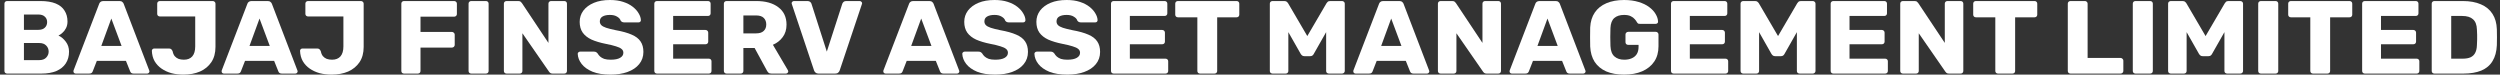
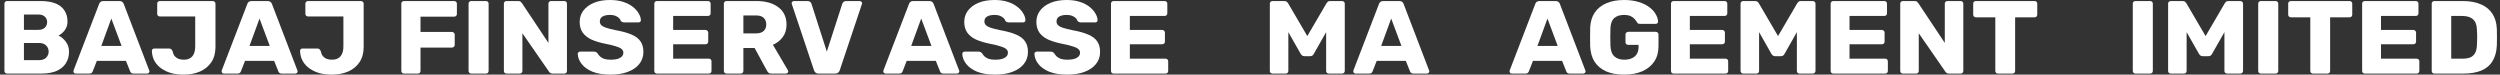
<svg xmlns="http://www.w3.org/2000/svg" width="335" height="10" viewBox="0 0 335 10" fill="none">
  <rect x="0" y="0" width="335" height="10" fill="#333333" stroke="none" />
  <path d="M0.959 9.861C0.852 9.861 0.764 9.829 0.696 9.764C0.628 9.699 0.594 9.616 0.594 9.514V0.486C0.594 0.384 0.628 0.301 0.696 0.236C0.764 0.171 0.852 0.139 0.959 0.139H5.411C6.248 0.139 6.934 0.25 7.469 0.472C8.004 0.694 8.398 1.014 8.651 1.431C8.914 1.838 9.045 2.324 9.045 2.889C9.045 3.222 8.977 3.519 8.841 3.778C8.715 4.028 8.554 4.236 8.359 4.403C8.175 4.569 7.999 4.69 7.834 4.764C8.204 4.931 8.53 5.204 8.812 5.583C9.104 5.963 9.25 6.407 9.25 6.917C9.25 7.528 9.104 8.056 8.812 8.5C8.53 8.935 8.111 9.273 7.557 9.514C7.012 9.745 6.34 9.861 5.542 9.861H0.959ZM3.207 8.056H5.25C5.669 8.056 5.985 7.94 6.199 7.708C6.413 7.477 6.52 7.213 6.52 6.917C6.52 6.593 6.408 6.319 6.184 6.097C5.97 5.875 5.659 5.764 5.25 5.764H3.207V8.056ZM3.207 4H5.119C5.518 4 5.815 3.903 6.009 3.708C6.214 3.514 6.316 3.264 6.316 2.958C6.316 2.662 6.214 2.421 6.009 2.236C5.815 2.042 5.518 1.944 5.119 1.944H3.207V4Z" fill="white" />
  <path d="M10.145 9.861C10.067 9.861 9.994 9.833 9.926 9.778C9.868 9.713 9.839 9.644 9.839 9.569C9.839 9.523 9.844 9.481 9.853 9.444L13.284 0.528C13.313 0.426 13.371 0.338 13.459 0.264C13.556 0.181 13.687 0.139 13.853 0.139H16.013C16.179 0.139 16.305 0.181 16.393 0.264C16.49 0.338 16.553 0.426 16.582 0.528L19.998 9.444C20.018 9.481 20.027 9.523 20.027 9.569C20.027 9.644 19.993 9.713 19.925 9.778C19.867 9.833 19.794 9.861 19.706 9.861H17.911C17.765 9.861 17.653 9.829 17.575 9.764C17.507 9.69 17.463 9.625 17.444 9.569L16.874 8.153H12.977L12.422 9.569C12.403 9.625 12.359 9.69 12.291 9.764C12.223 9.829 12.106 9.861 11.941 9.861H10.145ZM13.575 6.153H16.291L14.918 2.486L13.575 6.153Z" fill="white" />
  <path d="M24.568 10C24.013 10 23.483 9.935 22.977 9.806C22.48 9.667 22.038 9.463 21.648 9.194C21.259 8.926 20.948 8.593 20.714 8.194C20.491 7.796 20.369 7.333 20.349 6.806C20.349 6.722 20.378 6.653 20.437 6.597C20.495 6.532 20.573 6.5 20.671 6.5H22.641C22.777 6.5 22.88 6.532 22.948 6.597C23.026 6.662 23.089 6.759 23.137 6.889C23.186 7.148 23.279 7.361 23.415 7.528C23.551 7.685 23.721 7.806 23.926 7.889C24.14 7.963 24.378 8 24.641 8C25.128 8 25.502 7.852 25.765 7.556C26.028 7.25 26.159 6.806 26.159 6.222V2.208H21.43C21.332 2.208 21.245 2.176 21.167 2.111C21.099 2.046 21.065 1.963 21.065 1.861V0.486C21.065 0.384 21.099 0.301 21.167 0.236C21.245 0.171 21.332 0.139 21.43 0.139H28.494C28.602 0.139 28.689 0.171 28.757 0.236C28.835 0.301 28.874 0.384 28.874 0.486V6.292C28.874 7.097 28.689 7.778 28.319 8.333C27.95 8.88 27.444 9.296 26.801 9.583C26.159 9.861 25.415 10 24.568 10Z" fill="white" />
  <path d="M30.002 9.861C29.924 9.861 29.852 9.833 29.783 9.778C29.725 9.713 29.696 9.644 29.696 9.569C29.696 9.523 29.701 9.481 29.71 9.444L33.141 0.528C33.17 0.426 33.228 0.338 33.316 0.264C33.413 0.181 33.545 0.139 33.71 0.139H35.87C36.036 0.139 36.162 0.181 36.25 0.264C36.347 0.338 36.41 0.426 36.44 0.528L39.855 9.444C39.875 9.481 39.885 9.523 39.885 9.569C39.885 9.644 39.851 9.713 39.782 9.778C39.724 9.833 39.651 9.861 39.563 9.861H37.768C37.622 9.861 37.51 9.829 37.432 9.764C37.364 9.69 37.32 9.625 37.301 9.569L36.732 8.153H32.834L32.279 9.569C32.26 9.625 32.216 9.69 32.148 9.764C32.08 9.829 31.963 9.861 31.798 9.861H30.002ZM33.433 6.153H36.148L34.776 2.486L33.433 6.153Z" fill="white" />
  <path d="M44.425 10C43.87 10 43.34 9.935 42.834 9.806C42.338 9.667 41.895 9.463 41.506 9.194C41.117 8.926 40.805 8.593 40.572 8.194C40.348 7.796 40.226 7.333 40.207 6.806C40.207 6.722 40.236 6.653 40.294 6.597C40.352 6.532 40.43 6.5 40.528 6.5H42.498C42.635 6.5 42.737 6.532 42.805 6.597C42.883 6.662 42.946 6.759 42.995 6.889C43.043 7.148 43.136 7.361 43.272 7.528C43.408 7.685 43.578 7.806 43.783 7.889C43.997 7.963 44.235 8 44.498 8C44.985 8 45.359 7.852 45.622 7.556C45.885 7.25 46.016 6.806 46.016 6.222V2.208H41.287C41.189 2.208 41.102 2.176 41.024 2.111C40.956 2.046 40.922 1.963 40.922 1.861V0.486C40.922 0.384 40.956 0.301 41.024 0.236C41.102 0.171 41.189 0.139 41.287 0.139H48.352C48.459 0.139 48.546 0.171 48.614 0.236C48.692 0.301 48.731 0.384 48.731 0.486V6.292C48.731 7.097 48.546 7.778 48.177 8.333C47.807 8.88 47.301 9.296 46.658 9.583C46.016 9.861 45.272 10 44.425 10Z" fill="white" />
  <path d="M54.144 9.861C54.037 9.861 53.95 9.829 53.881 9.764C53.813 9.699 53.779 9.616 53.779 9.514V0.486C53.779 0.384 53.813 0.301 53.881 0.236C53.95 0.171 54.037 0.139 54.144 0.139H60.844C60.951 0.139 61.039 0.171 61.107 0.236C61.185 0.301 61.224 0.384 61.224 0.486V1.889C61.224 1.991 61.185 2.074 61.107 2.139C61.039 2.204 60.951 2.236 60.844 2.236H56.348V4.278H60.552C60.659 4.278 60.747 4.315 60.815 4.389C60.893 4.454 60.932 4.537 60.932 4.639V6.028C60.932 6.12 60.893 6.204 60.815 6.278C60.747 6.343 60.659 6.375 60.552 6.375H56.348V9.514C56.348 9.616 56.314 9.699 56.246 9.764C56.178 9.829 56.09 9.861 55.983 9.861H54.144Z" fill="white" />
  <path d="M63.153 9.861C63.046 9.861 62.959 9.829 62.891 9.764C62.822 9.699 62.788 9.616 62.788 9.514V0.486C62.788 0.384 62.822 0.301 62.891 0.236C62.959 0.171 63.046 0.139 63.153 0.139H65.109C65.216 0.139 65.304 0.171 65.372 0.236C65.44 0.301 65.474 0.384 65.474 0.486V9.514C65.474 9.616 65.44 9.699 65.372 9.764C65.304 9.829 65.216 9.861 65.109 9.861H63.153Z" fill="white" />
  <path d="M67.886 9.861C67.779 9.861 67.691 9.829 67.623 9.764C67.555 9.699 67.521 9.616 67.521 9.514V0.486C67.521 0.384 67.555 0.301 67.623 0.236C67.691 0.171 67.779 0.139 67.886 0.139H69.433C69.599 0.139 69.715 0.176 69.784 0.25C69.861 0.315 69.91 0.366 69.93 0.403L73.491 5.75V0.486C73.491 0.384 73.525 0.301 73.593 0.236C73.662 0.171 73.749 0.139 73.856 0.139H75.608C75.715 0.139 75.802 0.171 75.871 0.236C75.939 0.301 75.973 0.384 75.973 0.486V9.514C75.973 9.606 75.939 9.69 75.871 9.764C75.802 9.829 75.715 9.861 75.608 9.861H74.046C73.89 9.861 73.773 9.824 73.696 9.75C73.627 9.676 73.584 9.625 73.564 9.597L70.002 4.458V9.514C70.002 9.616 69.968 9.699 69.9 9.764C69.832 9.829 69.745 9.861 69.638 9.861H67.886Z" fill="white" />
  <path d="M81.823 10C80.849 10 80.042 9.87 79.399 9.611C78.757 9.343 78.27 8.995 77.94 8.569C77.609 8.144 77.434 7.69 77.414 7.208C77.414 7.134 77.443 7.069 77.502 7.014C77.57 6.949 77.648 6.917 77.735 6.917H79.575C79.711 6.917 79.813 6.94 79.881 6.986C79.959 7.032 80.027 7.093 80.085 7.167C80.163 7.306 80.27 7.44 80.407 7.569C80.552 7.699 80.737 7.806 80.961 7.889C81.195 7.963 81.482 8 81.823 8C82.387 8 82.81 7.917 83.092 7.75C83.384 7.583 83.53 7.356 83.53 7.069C83.53 6.866 83.453 6.699 83.297 6.569C83.141 6.431 82.888 6.31 82.538 6.208C82.197 6.097 81.74 5.986 81.166 5.875C80.426 5.727 79.793 5.537 79.268 5.306C78.752 5.065 78.358 4.755 78.086 4.375C77.813 3.986 77.677 3.505 77.677 2.931C77.677 2.366 77.842 1.861 78.173 1.417C78.514 0.972 78.986 0.625 79.589 0.375C80.192 0.125 80.908 0 81.735 0C82.406 0 82.995 0.083 83.501 0.25C84.017 0.417 84.45 0.639 84.8 0.917C85.151 1.194 85.413 1.491 85.589 1.806C85.773 2.111 85.871 2.412 85.88 2.708C85.88 2.782 85.851 2.852 85.793 2.917C85.734 2.972 85.662 3 85.574 3H83.647C83.54 3 83.448 2.981 83.37 2.944C83.292 2.907 83.224 2.847 83.165 2.764C83.107 2.56 82.951 2.384 82.698 2.236C82.455 2.079 82.134 2 81.735 2C81.307 2 80.971 2.074 80.728 2.222C80.494 2.361 80.377 2.579 80.377 2.875C80.377 3.06 80.441 3.222 80.567 3.361C80.703 3.5 80.922 3.62 81.224 3.722C81.535 3.824 81.959 3.931 82.494 4.042C83.379 4.199 84.095 4.398 84.64 4.639C85.185 4.87 85.584 5.176 85.837 5.556C86.09 5.926 86.216 6.394 86.216 6.958C86.216 7.588 86.026 8.134 85.647 8.597C85.277 9.051 84.761 9.398 84.1 9.639C83.438 9.88 82.679 10 81.823 10Z" fill="white" />
  <path d="M88.043 9.861C87.935 9.861 87.848 9.829 87.78 9.764C87.712 9.699 87.677 9.616 87.677 9.514V0.486C87.677 0.384 87.712 0.301 87.78 0.236C87.848 0.171 87.935 0.139 88.043 0.139H94.859C94.966 0.139 95.054 0.171 95.122 0.236C95.19 0.301 95.224 0.384 95.224 0.486V1.792C95.224 1.894 95.19 1.977 95.122 2.042C95.054 2.106 94.966 2.139 94.859 2.139H90.203V4.014H94.538C94.645 4.014 94.733 4.051 94.801 4.125C94.869 4.19 94.903 4.273 94.903 4.375V5.583C94.903 5.676 94.869 5.759 94.801 5.833C94.733 5.898 94.645 5.931 94.538 5.931H90.203V7.861H94.976C95.083 7.861 95.171 7.894 95.239 7.958C95.307 8.023 95.341 8.106 95.341 8.208V9.514C95.341 9.616 95.307 9.699 95.239 9.764C95.171 9.829 95.083 9.861 94.976 9.861H88.043Z" fill="white" />
  <path d="M97.365 9.861C97.258 9.861 97.171 9.829 97.103 9.764C97.034 9.699 97 9.616 97 9.514V0.486C97 0.384 97.034 0.301 97.103 0.236C97.171 0.171 97.258 0.139 97.365 0.139H101.336C102.591 0.139 103.579 0.417 104.299 0.972C105.029 1.519 105.394 2.296 105.394 3.306C105.394 3.963 105.223 4.519 104.883 4.972C104.552 5.426 104.114 5.769 103.569 6L105.583 9.417C105.613 9.472 105.627 9.523 105.627 9.569C105.627 9.644 105.593 9.713 105.525 9.778C105.467 9.833 105.394 9.861 105.306 9.861H103.379C103.194 9.861 103.058 9.819 102.971 9.736C102.883 9.644 102.82 9.56 102.781 9.486L101.117 6.431H99.613V9.514C99.613 9.616 99.579 9.699 99.511 9.764C99.443 9.829 99.355 9.861 99.248 9.861H97.365ZM99.613 4.472H101.306C101.764 4.472 102.104 4.366 102.328 4.153C102.562 3.94 102.679 3.648 102.679 3.278C102.679 2.917 102.567 2.625 102.343 2.403C102.129 2.181 101.783 2.069 101.306 2.069H99.613V4.472Z" fill="white" />
  <path d="M109.684 9.861C109.519 9.861 109.388 9.819 109.29 9.736C109.193 9.653 109.125 9.556 109.086 9.444L106.108 0.556C106.089 0.509 106.079 0.468 106.079 0.431C106.079 0.356 106.108 0.292 106.166 0.236C106.235 0.171 106.312 0.139 106.4 0.139H108.21C108.366 0.139 108.487 0.181 108.575 0.264C108.663 0.347 108.716 0.426 108.736 0.5L110.794 6.917L112.867 0.5C112.896 0.426 112.949 0.347 113.027 0.264C113.115 0.181 113.236 0.139 113.392 0.139H115.202C115.29 0.139 115.363 0.171 115.421 0.236C115.489 0.292 115.523 0.356 115.523 0.431C115.523 0.468 115.514 0.509 115.494 0.556L112.516 9.444C112.477 9.556 112.409 9.653 112.312 9.736C112.224 9.819 112.093 9.861 111.918 9.861H109.684Z" fill="white" />
  <path d="M118.668 9.861C118.591 9.861 118.518 9.833 118.45 9.778C118.391 9.713 118.362 9.644 118.362 9.569C118.362 9.523 118.367 9.481 118.377 9.444L121.807 0.528C121.836 0.426 121.894 0.338 121.982 0.264C122.079 0.181 122.211 0.139 122.376 0.139H124.537C124.702 0.139 124.828 0.181 124.916 0.264C125.013 0.338 125.077 0.426 125.106 0.528L128.522 9.444C128.541 9.481 128.551 9.523 128.551 9.569C128.551 9.644 128.517 9.713 128.449 9.778C128.39 9.833 128.317 9.861 128.23 9.861H126.434C126.288 9.861 126.176 9.829 126.098 9.764C126.03 9.69 125.986 9.625 125.967 9.569L125.398 8.153H121.5L120.946 9.569C120.926 9.625 120.882 9.69 120.814 9.764C120.746 9.829 120.629 9.861 120.464 9.861H118.668ZM122.099 6.153H124.814L123.442 2.486L122.099 6.153Z" fill="white" />
  <path d="M133.354 10C132.381 10 131.573 9.87 130.931 9.611C130.289 9.343 129.802 8.995 129.471 8.569C129.141 8.144 128.965 7.69 128.946 7.208C128.946 7.134 128.975 7.069 129.034 7.014C129.102 6.949 129.18 6.917 129.267 6.917H131.106C131.243 6.917 131.345 6.94 131.413 6.986C131.491 7.032 131.559 7.093 131.617 7.167C131.695 7.306 131.802 7.44 131.938 7.569C132.084 7.699 132.269 7.806 132.493 7.889C132.727 7.963 133.014 8 133.354 8C133.919 8 134.342 7.917 134.624 7.75C134.916 7.583 135.062 7.356 135.062 7.069C135.062 6.866 134.984 6.699 134.829 6.569C134.673 6.431 134.42 6.31 134.07 6.208C133.729 6.097 133.272 5.986 132.697 5.875C131.958 5.727 131.325 5.537 130.8 5.306C130.284 5.065 129.89 4.755 129.617 4.375C129.345 3.986 129.209 3.505 129.209 2.931C129.209 2.366 129.374 1.861 129.705 1.417C130.046 0.972 130.518 0.625 131.121 0.375C131.724 0.125 132.44 0 133.267 0C133.938 0 134.527 0.083 135.033 0.25C135.549 0.417 135.982 0.639 136.332 0.917C136.682 1.194 136.945 1.491 137.12 1.806C137.305 2.111 137.403 2.412 137.412 2.708C137.412 2.782 137.383 2.852 137.325 2.917C137.266 2.972 137.193 3 137.106 3H135.179C135.072 3 134.979 2.981 134.902 2.944C134.824 2.907 134.756 2.847 134.697 2.764C134.639 2.56 134.483 2.384 134.23 2.236C133.987 2.079 133.666 2 133.267 2C132.839 2 132.503 2.074 132.26 2.222C132.026 2.361 131.909 2.579 131.909 2.875C131.909 3.06 131.972 3.222 132.099 3.361C132.235 3.5 132.454 3.62 132.756 3.722C133.067 3.824 133.491 3.931 134.026 4.042C134.911 4.199 135.627 4.398 136.172 4.639C136.717 4.87 137.116 5.176 137.369 5.556C137.622 5.926 137.748 6.394 137.748 6.958C137.748 7.588 137.558 8.134 137.179 8.597C136.809 9.051 136.293 9.398 135.631 9.639C134.97 9.88 134.211 10 133.354 10Z" fill="white" />
  <path d="M143.019 10C142.046 10 141.238 9.87 140.596 9.611C139.954 9.343 139.467 8.995 139.136 8.569C138.806 8.144 138.63 7.69 138.611 7.208C138.611 7.134 138.64 7.069 138.698 7.014C138.767 6.949 138.844 6.917 138.932 6.917H140.771C140.907 6.917 141.01 6.94 141.078 6.986C141.156 7.032 141.224 7.093 141.282 7.167C141.36 7.306 141.467 7.44 141.603 7.569C141.749 7.699 141.934 7.806 142.158 7.889C142.392 7.963 142.679 8 143.019 8C143.584 8 144.007 7.917 144.289 7.75C144.581 7.583 144.727 7.356 144.727 7.069C144.727 6.866 144.649 6.699 144.494 6.569C144.338 6.431 144.085 6.31 143.734 6.208C143.394 6.097 142.936 5.986 142.362 5.875C141.623 5.727 140.99 5.537 140.465 5.306C139.949 5.065 139.555 4.755 139.282 4.375C139.01 3.986 138.874 3.505 138.874 2.931C138.874 2.366 139.039 1.861 139.37 1.417C139.711 0.972 140.183 0.625 140.786 0.375C141.389 0.125 142.104 0 142.932 0C143.603 0 144.192 0.083 144.698 0.25C145.214 0.417 145.647 0.639 145.997 0.917C146.347 1.194 146.61 1.491 146.785 1.806C146.97 2.111 147.067 2.412 147.077 2.708C147.077 2.782 147.048 2.852 146.99 2.917C146.931 2.972 146.858 3 146.771 3H144.844C144.737 3 144.644 2.981 144.567 2.944C144.489 2.907 144.421 2.847 144.362 2.764C144.304 2.56 144.148 2.384 143.895 2.236C143.652 2.079 143.331 2 142.932 2C142.503 2 142.168 2.074 141.924 2.222C141.691 2.361 141.574 2.579 141.574 2.875C141.574 3.06 141.637 3.222 141.764 3.361C141.9 3.5 142.119 3.62 142.421 3.722C142.732 3.824 143.155 3.931 143.691 4.042C144.576 4.199 145.291 4.398 145.836 4.639C146.381 4.87 146.78 5.176 147.033 5.556C147.286 5.926 147.413 6.394 147.413 6.958C147.413 7.588 147.223 8.134 146.844 8.597C146.474 9.051 145.958 9.398 145.296 9.639C144.635 9.88 143.876 10 143.019 10Z" fill="white" />
  <path d="M149.239 9.861C149.132 9.861 149.045 9.829 148.976 9.764C148.908 9.699 148.874 9.616 148.874 9.514V0.486C148.874 0.384 148.908 0.301 148.976 0.236C149.045 0.171 149.132 0.139 149.239 0.139H156.056C156.163 0.139 156.251 0.171 156.319 0.236C156.387 0.301 156.421 0.384 156.421 0.486V1.792C156.421 1.894 156.387 1.977 156.319 2.042C156.251 2.106 156.163 2.139 156.056 2.139H151.4V4.014H155.735C155.842 4.014 155.93 4.051 155.998 4.125C156.066 4.19 156.1 4.273 156.1 4.375V5.583C156.1 5.676 156.066 5.759 155.998 5.833C155.93 5.898 155.842 5.931 155.735 5.931H151.4V7.861H156.173C156.28 7.861 156.367 7.894 156.436 7.958C156.504 8.023 156.538 8.106 156.538 8.208V9.514C156.538 9.616 156.504 9.699 156.436 9.764C156.367 9.829 156.28 9.861 156.173 9.861H149.239Z" fill="white" />
-   <path d="M160.81 9.861C160.703 9.861 160.615 9.829 160.547 9.764C160.479 9.699 160.445 9.616 160.445 9.514V2.319H157.847C157.74 2.319 157.652 2.287 157.584 2.222C157.516 2.148 157.482 2.065 157.482 1.972V0.486C157.482 0.384 157.516 0.301 157.584 0.236C157.652 0.171 157.74 0.139 157.847 0.139H165.7C165.807 0.139 165.895 0.171 165.963 0.236C166.031 0.301 166.065 0.384 166.065 0.486V1.972C166.065 2.065 166.031 2.148 165.963 2.222C165.895 2.287 165.807 2.319 165.7 2.319H163.102V9.514C163.102 9.616 163.068 9.699 162.999 9.764C162.931 9.829 162.844 9.861 162.737 9.861H160.81Z" fill="white" />
  <path d="M170.522 9.861C170.425 9.861 170.337 9.829 170.259 9.764C170.191 9.699 170.157 9.616 170.157 9.514V0.486C170.157 0.384 170.191 0.301 170.259 0.236C170.337 0.171 170.425 0.139 170.522 0.139H172.098C172.254 0.139 172.371 0.181 172.449 0.264C172.536 0.338 172.59 0.398 172.609 0.444L175.178 4.833L177.747 0.444C177.777 0.398 177.825 0.338 177.893 0.264C177.971 0.181 178.093 0.139 178.258 0.139H179.82C179.927 0.139 180.015 0.171 180.083 0.236C180.161 0.301 180.2 0.384 180.2 0.486V9.514C180.2 9.616 180.161 9.699 180.083 9.764C180.015 9.829 179.927 9.861 179.82 9.861H178.083C177.976 9.861 177.884 9.829 177.806 9.764C177.738 9.699 177.704 9.616 177.704 9.514V4.306L176.054 7.208C176.015 7.292 175.957 7.366 175.879 7.431C175.801 7.495 175.694 7.528 175.558 7.528H174.799C174.663 7.528 174.556 7.495 174.478 7.431C174.4 7.366 174.337 7.292 174.288 7.208L172.638 4.306V9.514C172.638 9.616 172.604 9.699 172.536 9.764C172.468 9.829 172.381 9.861 172.274 9.861H170.522Z" fill="white" />
  <path d="M181.647 9.861C181.569 9.861 181.496 9.833 181.428 9.778C181.37 9.713 181.341 9.644 181.341 9.569C181.341 9.523 181.345 9.481 181.355 9.444L184.785 0.528C184.815 0.426 184.873 0.338 184.961 0.264C185.058 0.181 185.189 0.139 185.355 0.139H187.515C187.681 0.139 187.807 0.181 187.895 0.264C187.992 0.338 188.055 0.426 188.084 0.528L191.5 9.444C191.52 9.481 191.529 9.523 191.529 9.569C191.529 9.644 191.495 9.713 191.427 9.778C191.369 9.833 191.296 9.861 191.208 9.861H189.413C189.267 9.861 189.155 9.829 189.077 9.764C189.009 9.69 188.965 9.625 188.946 9.569L188.376 8.153H184.479L183.924 9.569C183.905 9.625 183.861 9.69 183.793 9.764C183.725 9.829 183.608 9.861 183.443 9.861H181.647ZM185.077 6.153H187.792L186.42 2.486L185.077 6.153Z" fill="white" />
-   <path d="M193.045 9.861C192.938 9.861 192.85 9.829 192.782 9.764C192.714 9.699 192.68 9.616 192.68 9.514V0.486C192.68 0.384 192.714 0.301 192.782 0.236C192.85 0.171 192.938 0.139 193.045 0.139H194.592C194.758 0.139 194.874 0.176 194.942 0.25C195.02 0.315 195.069 0.366 195.088 0.403L198.65 5.75V0.486C198.65 0.384 198.684 0.301 198.752 0.236C198.82 0.171 198.908 0.139 199.015 0.139H200.767C200.874 0.139 200.961 0.171 201.029 0.236C201.098 0.301 201.132 0.384 201.132 0.486V9.514C201.132 9.606 201.098 9.69 201.029 9.764C200.961 9.829 200.874 9.861 200.767 9.861H199.205C199.049 9.861 198.932 9.824 198.854 9.75C198.786 9.676 198.743 9.625 198.723 9.597L195.161 4.458V9.514C195.161 9.616 195.127 9.699 195.059 9.764C194.991 9.829 194.903 9.861 194.796 9.861H193.045Z" fill="white" />
  <path d="M202.588 9.861C202.51 9.861 202.437 9.833 202.369 9.778C202.31 9.713 202.281 9.644 202.281 9.569C202.281 9.523 202.286 9.481 202.296 9.444L205.726 0.528C205.755 0.426 205.814 0.338 205.901 0.264C205.999 0.181 206.13 0.139 206.295 0.139H208.456C208.621 0.139 208.748 0.181 208.835 0.264C208.933 0.338 208.996 0.426 209.025 0.528L212.441 9.444C212.46 9.481 212.47 9.523 212.47 9.569C212.47 9.644 212.436 9.713 212.368 9.778C212.309 9.833 212.236 9.861 212.149 9.861H210.353C210.207 9.861 210.095 9.829 210.018 9.764C209.949 9.69 209.906 9.625 209.886 9.569L209.317 8.153H205.419L204.865 9.569C204.845 9.625 204.802 9.69 204.733 9.764C204.665 9.829 204.549 9.861 204.383 9.861H202.588ZM206.018 6.153H208.733L207.361 2.486L206.018 6.153Z" fill="white" />
  <path d="M217.625 10C216.701 10 215.903 9.856 215.231 9.569C214.57 9.273 214.054 8.847 213.684 8.292C213.324 7.727 213.124 7.042 213.085 6.236C213.076 5.838 213.071 5.417 213.071 4.972C213.071 4.519 213.076 4.088 213.085 3.681C213.124 2.894 213.329 2.227 213.699 1.681C214.068 1.134 214.589 0.718 215.26 0.431C215.932 0.144 216.72 0 217.625 0C218.355 0 219.002 0.088 219.567 0.264C220.131 0.431 220.603 0.657 220.983 0.944C221.372 1.231 221.664 1.546 221.858 1.889C222.063 2.231 222.17 2.569 222.179 2.903C222.189 2.986 222.16 3.056 222.092 3.111C222.034 3.167 221.961 3.194 221.873 3.194H219.742C219.635 3.194 219.552 3.181 219.494 3.153C219.445 3.116 219.401 3.065 219.362 3C219.294 2.861 219.192 2.718 219.056 2.569C218.929 2.412 218.749 2.278 218.516 2.167C218.292 2.056 217.995 2 217.625 2C217.071 2 216.633 2.139 216.311 2.417C216 2.694 215.83 3.139 215.801 3.75C215.771 4.546 215.771 5.352 215.801 6.167C215.83 6.815 216.01 7.282 216.341 7.569C216.672 7.856 217.109 8 217.654 8C218.024 8 218.35 7.94 218.632 7.819C218.924 7.699 219.153 7.514 219.318 7.264C219.484 7.005 219.567 6.676 219.567 6.278V6.014H218.194C218.087 6.014 217.995 5.981 217.917 5.917C217.849 5.843 217.815 5.755 217.815 5.653V4.625C217.815 4.523 217.849 4.44 217.917 4.375C217.995 4.301 218.087 4.264 218.194 4.264H221.873C221.98 4.264 222.068 4.301 222.136 4.375C222.204 4.44 222.238 4.523 222.238 4.625V6.208C222.238 7.005 222.048 7.685 221.669 8.25C221.289 8.815 220.749 9.25 220.048 9.556C219.357 9.852 218.55 10 217.625 10Z" fill="white" />
  <path d="M224.277 9.861C224.17 9.861 224.083 9.829 224.015 9.764C223.947 9.699 223.913 9.616 223.913 9.514V0.486C223.913 0.384 223.947 0.301 224.015 0.236C224.083 0.171 224.17 0.139 224.277 0.139H231.094C231.201 0.139 231.289 0.171 231.357 0.236C231.425 0.301 231.459 0.384 231.459 0.486V1.792C231.459 1.894 231.425 1.977 231.357 2.042C231.289 2.106 231.201 2.139 231.094 2.139H226.438V4.014H230.773C230.88 4.014 230.968 4.051 231.036 4.125C231.104 4.19 231.138 4.273 231.138 4.375V5.583C231.138 5.676 231.104 5.759 231.036 5.833C230.968 5.898 230.88 5.931 230.773 5.931H226.438V7.861H231.211C231.318 7.861 231.406 7.894 231.474 7.958C231.542 8.023 231.576 8.106 231.576 8.208V9.514C231.576 9.616 231.542 9.699 231.474 9.764C231.406 9.829 231.318 9.861 231.211 9.861H224.277Z" fill="white" />
  <path d="M233.6 9.861C233.503 9.861 233.415 9.829 233.338 9.764C233.269 9.699 233.235 9.616 233.235 9.514V0.486C233.235 0.384 233.269 0.301 233.338 0.236C233.415 0.171 233.503 0.139 233.6 0.139H235.177C235.332 0.139 235.449 0.181 235.527 0.264C235.615 0.338 235.668 0.398 235.688 0.444L238.257 4.833L240.826 0.444C240.855 0.398 240.904 0.338 240.972 0.264C241.05 0.181 241.171 0.139 241.337 0.139H242.899C243.006 0.139 243.093 0.171 243.161 0.236C243.239 0.301 243.278 0.384 243.278 0.486V9.514C243.278 9.616 243.239 9.699 243.161 9.764C243.093 9.829 243.006 9.861 242.899 9.861H241.162C241.055 9.861 240.962 9.829 240.884 9.764C240.816 9.699 240.782 9.616 240.782 9.514V4.306L239.133 7.208C239.094 7.292 239.035 7.366 238.957 7.431C238.88 7.495 238.773 7.528 238.636 7.528H237.877C237.741 7.528 237.634 7.495 237.556 7.431C237.478 7.366 237.415 7.292 237.366 7.208L235.717 4.306V9.514C235.717 9.616 235.683 9.699 235.615 9.764C235.547 9.829 235.459 9.861 235.352 9.861H233.6Z" fill="white" />
  <path d="M245.674 9.861C245.567 9.861 245.48 9.829 245.412 9.764C245.343 9.699 245.309 9.616 245.309 9.514V0.486C245.309 0.384 245.343 0.301 245.412 0.236C245.48 0.171 245.567 0.139 245.674 0.139H252.491C252.598 0.139 252.686 0.171 252.754 0.236C252.822 0.301 252.856 0.384 252.856 0.486V1.792C252.856 1.894 252.822 1.977 252.754 2.042C252.686 2.106 252.598 2.139 252.491 2.139H247.835V4.014H252.17C252.277 4.014 252.365 4.051 252.433 4.125C252.501 4.19 252.535 4.273 252.535 4.375V5.583C252.535 5.676 252.501 5.759 252.433 5.833C252.365 5.898 252.277 5.931 252.17 5.931H247.835V7.861H252.608C252.715 7.861 252.802 7.894 252.871 7.958C252.939 8.023 252.973 8.106 252.973 8.208V9.514C252.973 9.616 252.939 9.699 252.871 9.764C252.802 9.829 252.715 9.861 252.608 9.861H245.674Z" fill="white" />
  <path d="M254.997 9.861C254.89 9.861 254.802 9.829 254.734 9.764C254.666 9.699 254.632 9.616 254.632 9.514V0.486C254.632 0.384 254.666 0.301 254.734 0.236C254.802 0.171 254.89 0.139 254.997 0.139H256.544C256.71 0.139 256.827 0.176 256.895 0.25C256.972 0.315 257.021 0.366 257.041 0.403L260.602 5.75V0.486C260.602 0.384 260.636 0.301 260.704 0.236C260.773 0.171 260.86 0.139 260.967 0.139H262.719C262.826 0.139 262.914 0.171 262.982 0.236C263.05 0.301 263.084 0.384 263.084 0.486V9.514C263.084 9.606 263.05 9.69 262.982 9.764C262.914 9.829 262.826 9.861 262.719 9.861H261.157C261.001 9.861 260.885 9.824 260.807 9.75C260.739 9.676 260.695 9.625 260.675 9.597L257.114 4.458V9.514C257.114 9.616 257.08 9.699 257.011 9.764C256.943 9.829 256.856 9.861 256.749 9.861H254.997Z" fill="white" />
  <path d="M267.737 9.861C267.63 9.861 267.542 9.829 267.474 9.764C267.406 9.699 267.372 9.616 267.372 9.514V2.319H264.773C264.666 2.319 264.579 2.287 264.511 2.222C264.443 2.148 264.409 2.065 264.409 1.972V0.486C264.409 0.384 264.443 0.301 264.511 0.236C264.579 0.171 264.666 0.139 264.773 0.139H272.627C272.734 0.139 272.821 0.171 272.889 0.236C272.958 0.301 272.992 0.384 272.992 0.486V1.972C272.992 2.065 272.958 2.148 272.889 2.222C272.821 2.287 272.734 2.319 272.627 2.319H270.028V9.514C270.028 9.616 269.994 9.699 269.926 9.764C269.858 9.829 269.771 9.861 269.663 9.861H267.737Z" fill="white" />
-   <path d="M277.449 9.861C277.342 9.861 277.254 9.829 277.186 9.764C277.118 9.699 277.084 9.616 277.084 9.514V0.486C277.084 0.384 277.118 0.301 277.186 0.236C277.254 0.171 277.342 0.139 277.449 0.139H279.375C279.473 0.139 279.555 0.171 279.624 0.236C279.701 0.301 279.74 0.384 279.74 0.486V7.764H284.149C284.256 7.764 284.343 7.801 284.411 7.875C284.489 7.94 284.528 8.023 284.528 8.125V9.514C284.528 9.616 284.489 9.699 284.411 9.764C284.343 9.829 284.256 9.861 284.149 9.861H277.449Z" fill="white" />
  <path d="M286.158 9.861C286.051 9.861 285.964 9.829 285.896 9.764C285.828 9.699 285.794 9.616 285.794 9.514V0.486C285.794 0.384 285.828 0.301 285.896 0.236C285.964 0.171 286.051 0.139 286.158 0.139H288.114C288.221 0.139 288.309 0.171 288.377 0.236C288.445 0.301 288.479 0.384 288.479 0.486V9.514C288.479 9.616 288.445 9.699 288.377 9.764C288.309 9.829 288.221 9.861 288.114 9.861H286.158Z" fill="white" />
  <path d="M290.891 9.861C290.794 9.861 290.706 9.829 290.628 9.764C290.56 9.699 290.526 9.616 290.526 9.514V0.486C290.526 0.384 290.56 0.301 290.628 0.236C290.706 0.171 290.794 0.139 290.891 0.139H292.468C292.623 0.139 292.74 0.181 292.818 0.264C292.906 0.338 292.959 0.398 292.978 0.444L295.548 4.833L298.117 0.444C298.146 0.398 298.195 0.338 298.263 0.264C298.341 0.181 298.462 0.139 298.628 0.139H300.189C300.297 0.139 300.384 0.171 300.452 0.236C300.53 0.301 300.569 0.384 300.569 0.486V9.514C300.569 9.616 300.53 9.699 300.452 9.764C300.384 9.829 300.297 9.861 300.189 9.861H298.452C298.345 9.861 298.253 9.829 298.175 9.764C298.107 9.699 298.073 9.616 298.073 9.514V4.306L296.423 7.208C296.384 7.292 296.326 7.366 296.248 7.431C296.17 7.495 296.063 7.528 295.927 7.528H295.168C295.032 7.528 294.925 7.495 294.847 7.431C294.769 7.366 294.706 7.292 294.657 7.208L293.008 4.306V9.514C293.008 9.616 292.974 9.699 292.906 9.764C292.837 9.829 292.75 9.861 292.643 9.861H290.891Z" fill="white" />
  <path d="M302.965 9.861C302.858 9.861 302.77 9.829 302.702 9.764C302.634 9.699 302.6 9.616 302.6 9.514V0.486C302.6 0.384 302.634 0.301 302.702 0.236C302.77 0.171 302.858 0.139 302.965 0.139H304.921C305.028 0.139 305.116 0.171 305.184 0.236C305.252 0.301 305.286 0.384 305.286 0.486V9.514C305.286 9.616 305.252 9.699 305.184 9.764C305.116 9.829 305.028 9.861 304.921 9.861H302.965Z" fill="white" />
  <path d="M309.946 9.861C309.839 9.861 309.751 9.829 309.683 9.764C309.615 9.699 309.581 9.616 309.581 9.514V2.319H306.982C306.875 2.319 306.788 2.287 306.72 2.222C306.652 2.148 306.618 2.065 306.618 1.972V0.486C306.618 0.384 306.652 0.301 306.72 0.236C306.788 0.171 306.875 0.139 306.982 0.139H314.836C314.943 0.139 315.03 0.171 315.098 0.236C315.167 0.301 315.201 0.384 315.201 0.486V1.972C315.201 2.065 315.167 2.148 315.098 2.222C315.03 2.287 314.943 2.319 314.836 2.319H312.237V9.514C312.237 9.616 312.203 9.699 312.135 9.764C312.067 9.829 311.98 9.861 311.873 9.861H309.946Z" fill="white" />
  <path d="M316.892 9.861C316.785 9.861 316.698 9.829 316.629 9.764C316.561 9.699 316.527 9.616 316.527 9.514V0.486C316.527 0.384 316.561 0.301 316.629 0.236C316.698 0.171 316.785 0.139 316.892 0.139H323.709C323.816 0.139 323.904 0.171 323.972 0.236C324.04 0.301 324.074 0.384 324.074 0.486V1.792C324.074 1.894 324.04 1.977 323.972 2.042C323.904 2.106 323.816 2.139 323.709 2.139H319.053V4.014H323.388C323.495 4.014 323.583 4.051 323.651 4.125C323.719 4.19 323.753 4.273 323.753 4.375V5.583C323.753 5.676 323.719 5.759 323.651 5.833C323.583 5.898 323.495 5.931 323.388 5.931H319.053V7.861H323.826C323.933 7.861 324.02 7.894 324.089 7.958C324.157 8.023 324.191 8.106 324.191 8.208V9.514C324.191 9.616 324.157 9.699 324.089 9.764C324.02 9.829 323.933 9.861 323.826 9.861H316.892Z" fill="white" />
  <path d="M326.215 9.861C326.108 9.861 326.02 9.829 325.952 9.764C325.884 9.699 325.85 9.616 325.85 9.514V0.486C325.85 0.384 325.884 0.301 325.952 0.236C326.02 0.171 326.108 0.139 326.215 0.139H330.01C330.964 0.139 331.777 0.287 332.448 0.583C333.119 0.87 333.635 1.296 333.995 1.861C334.355 2.417 334.55 3.106 334.579 3.931C334.589 4.338 334.594 4.694 334.594 5C334.594 5.306 334.589 5.657 334.579 6.056C334.54 6.917 334.346 7.63 333.995 8.194C333.655 8.759 333.153 9.181 332.492 9.458C331.84 9.727 331.037 9.861 330.083 9.861H326.215ZM328.463 7.861H330.01C330.429 7.861 330.774 7.801 331.047 7.681C331.329 7.551 331.538 7.352 331.674 7.083C331.82 6.815 331.898 6.463 331.908 6.028C331.927 5.759 331.937 5.519 331.937 5.306C331.947 5.093 331.947 4.88 331.937 4.667C331.937 4.454 331.927 4.218 331.908 3.958C331.888 3.329 331.713 2.87 331.382 2.583C331.061 2.287 330.58 2.139 329.937 2.139H328.463V7.861Z" fill="white" />
</svg>